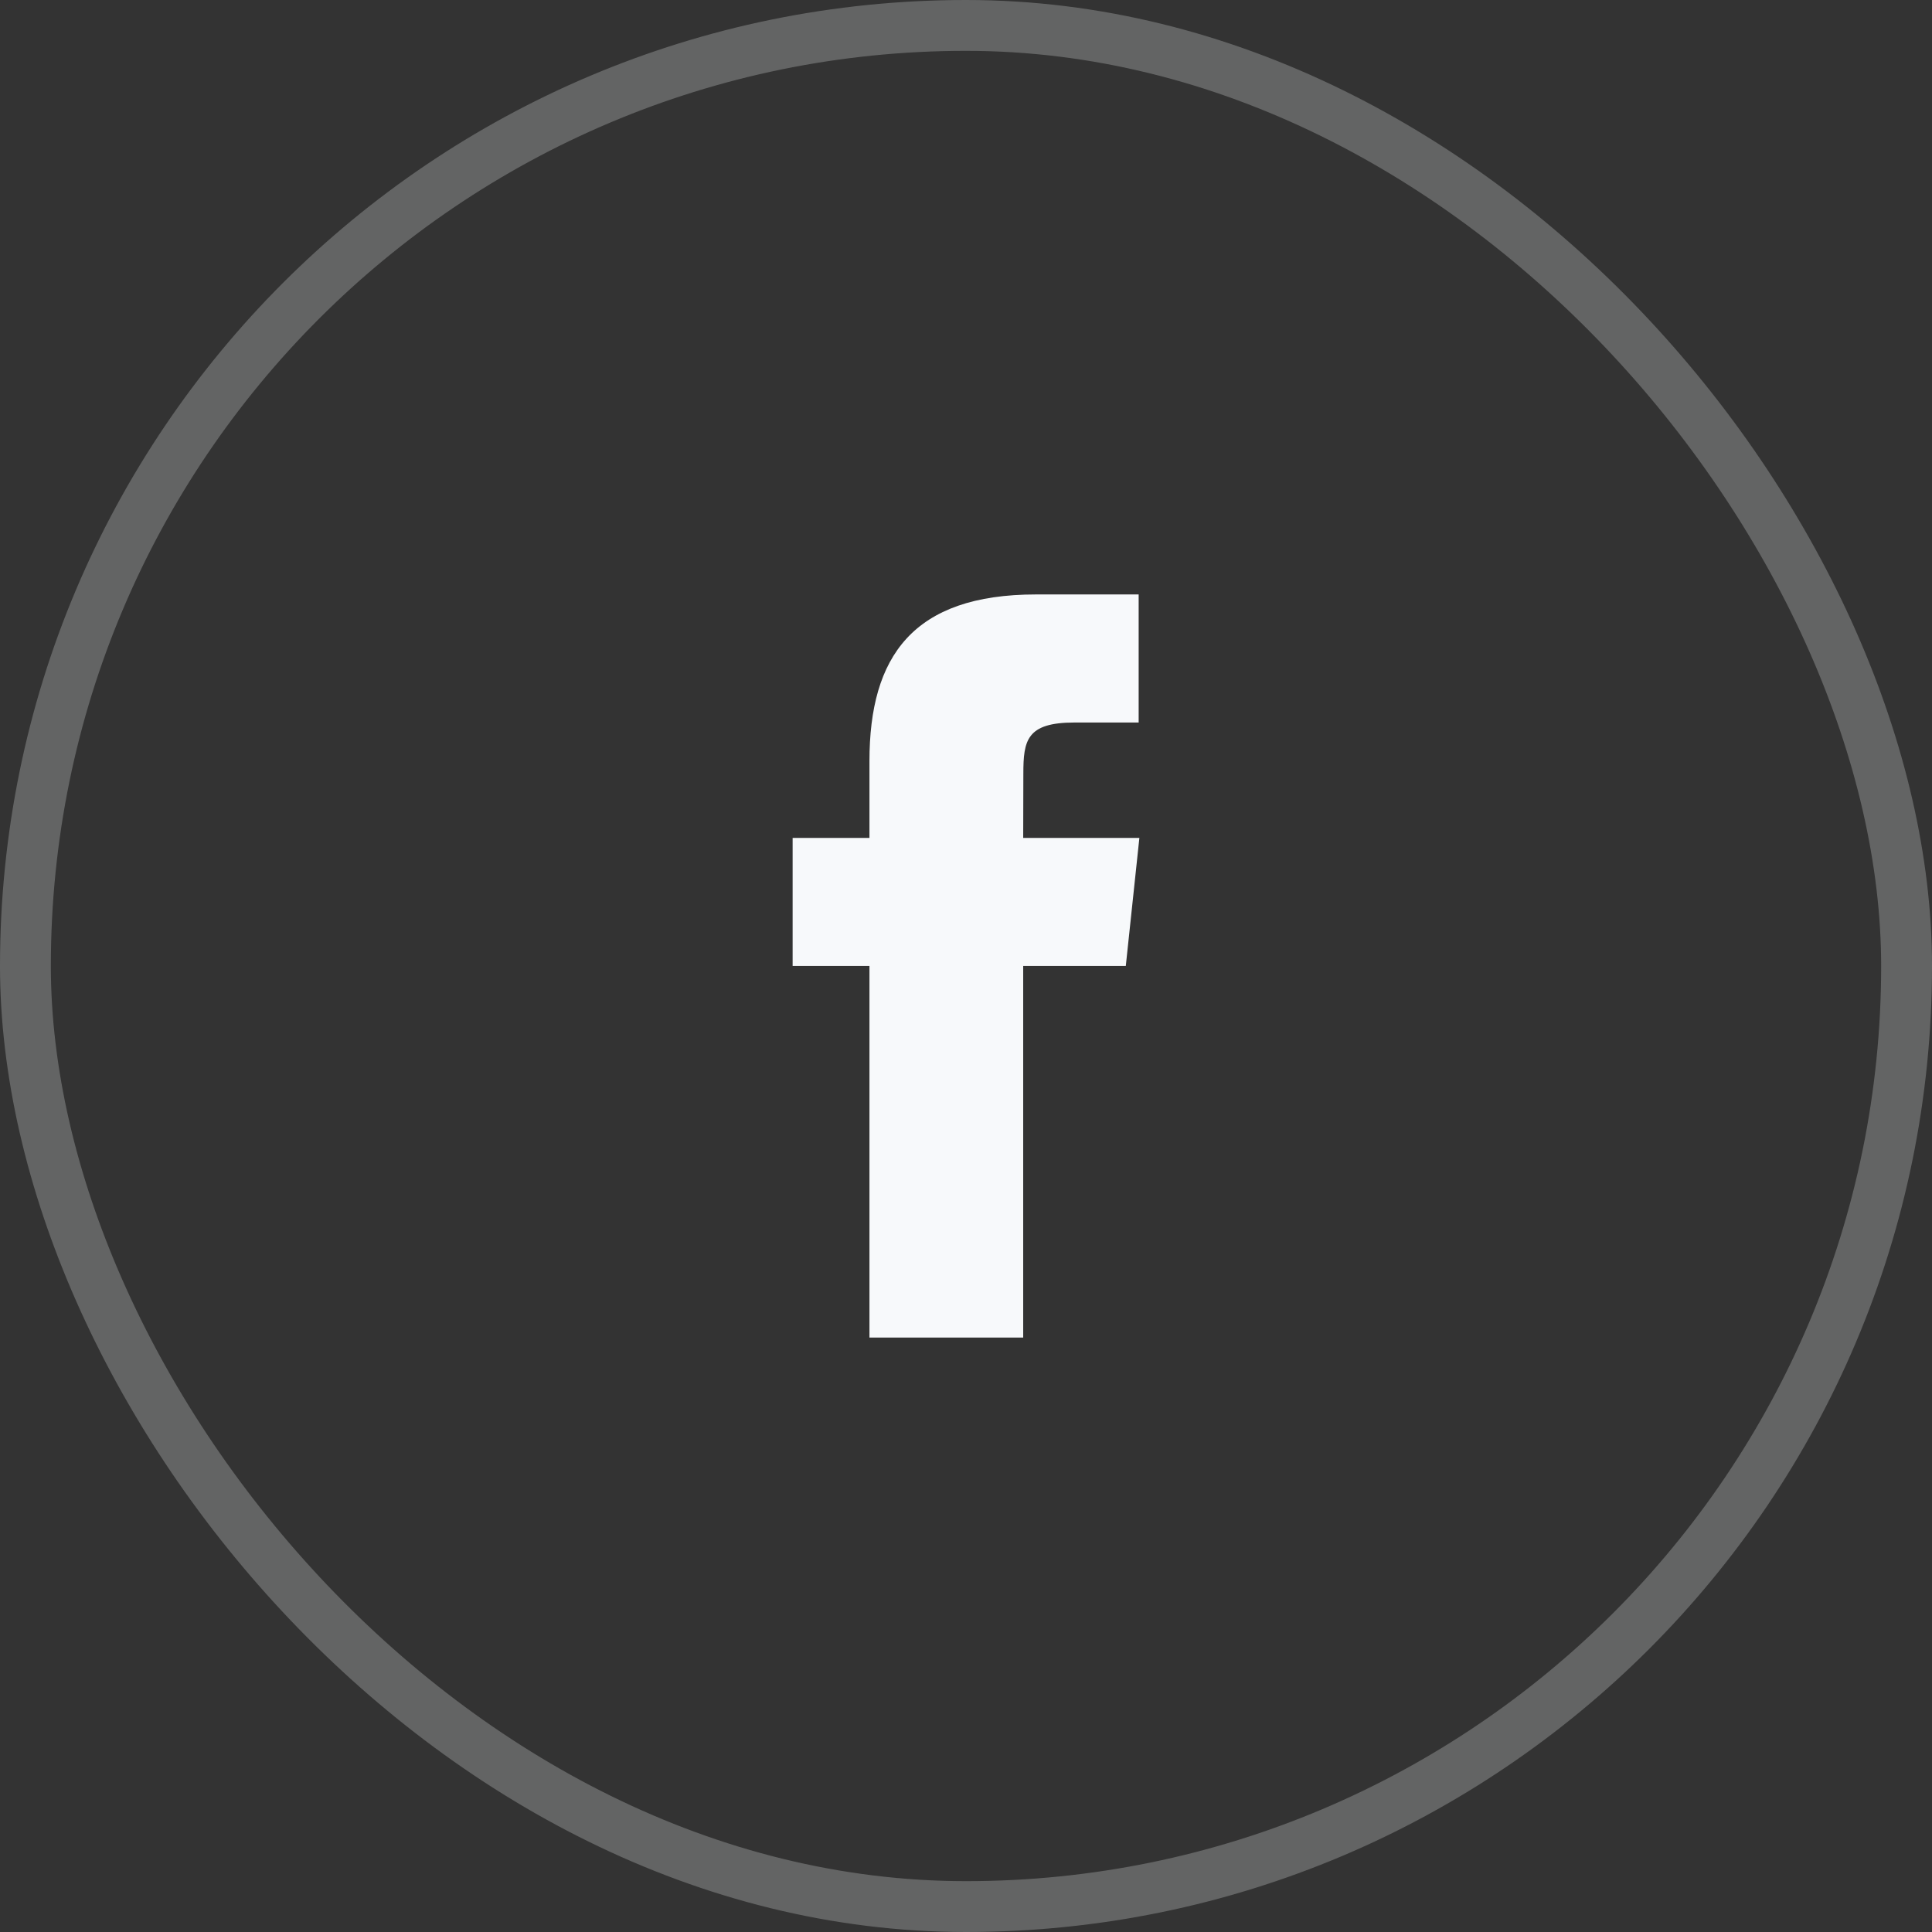
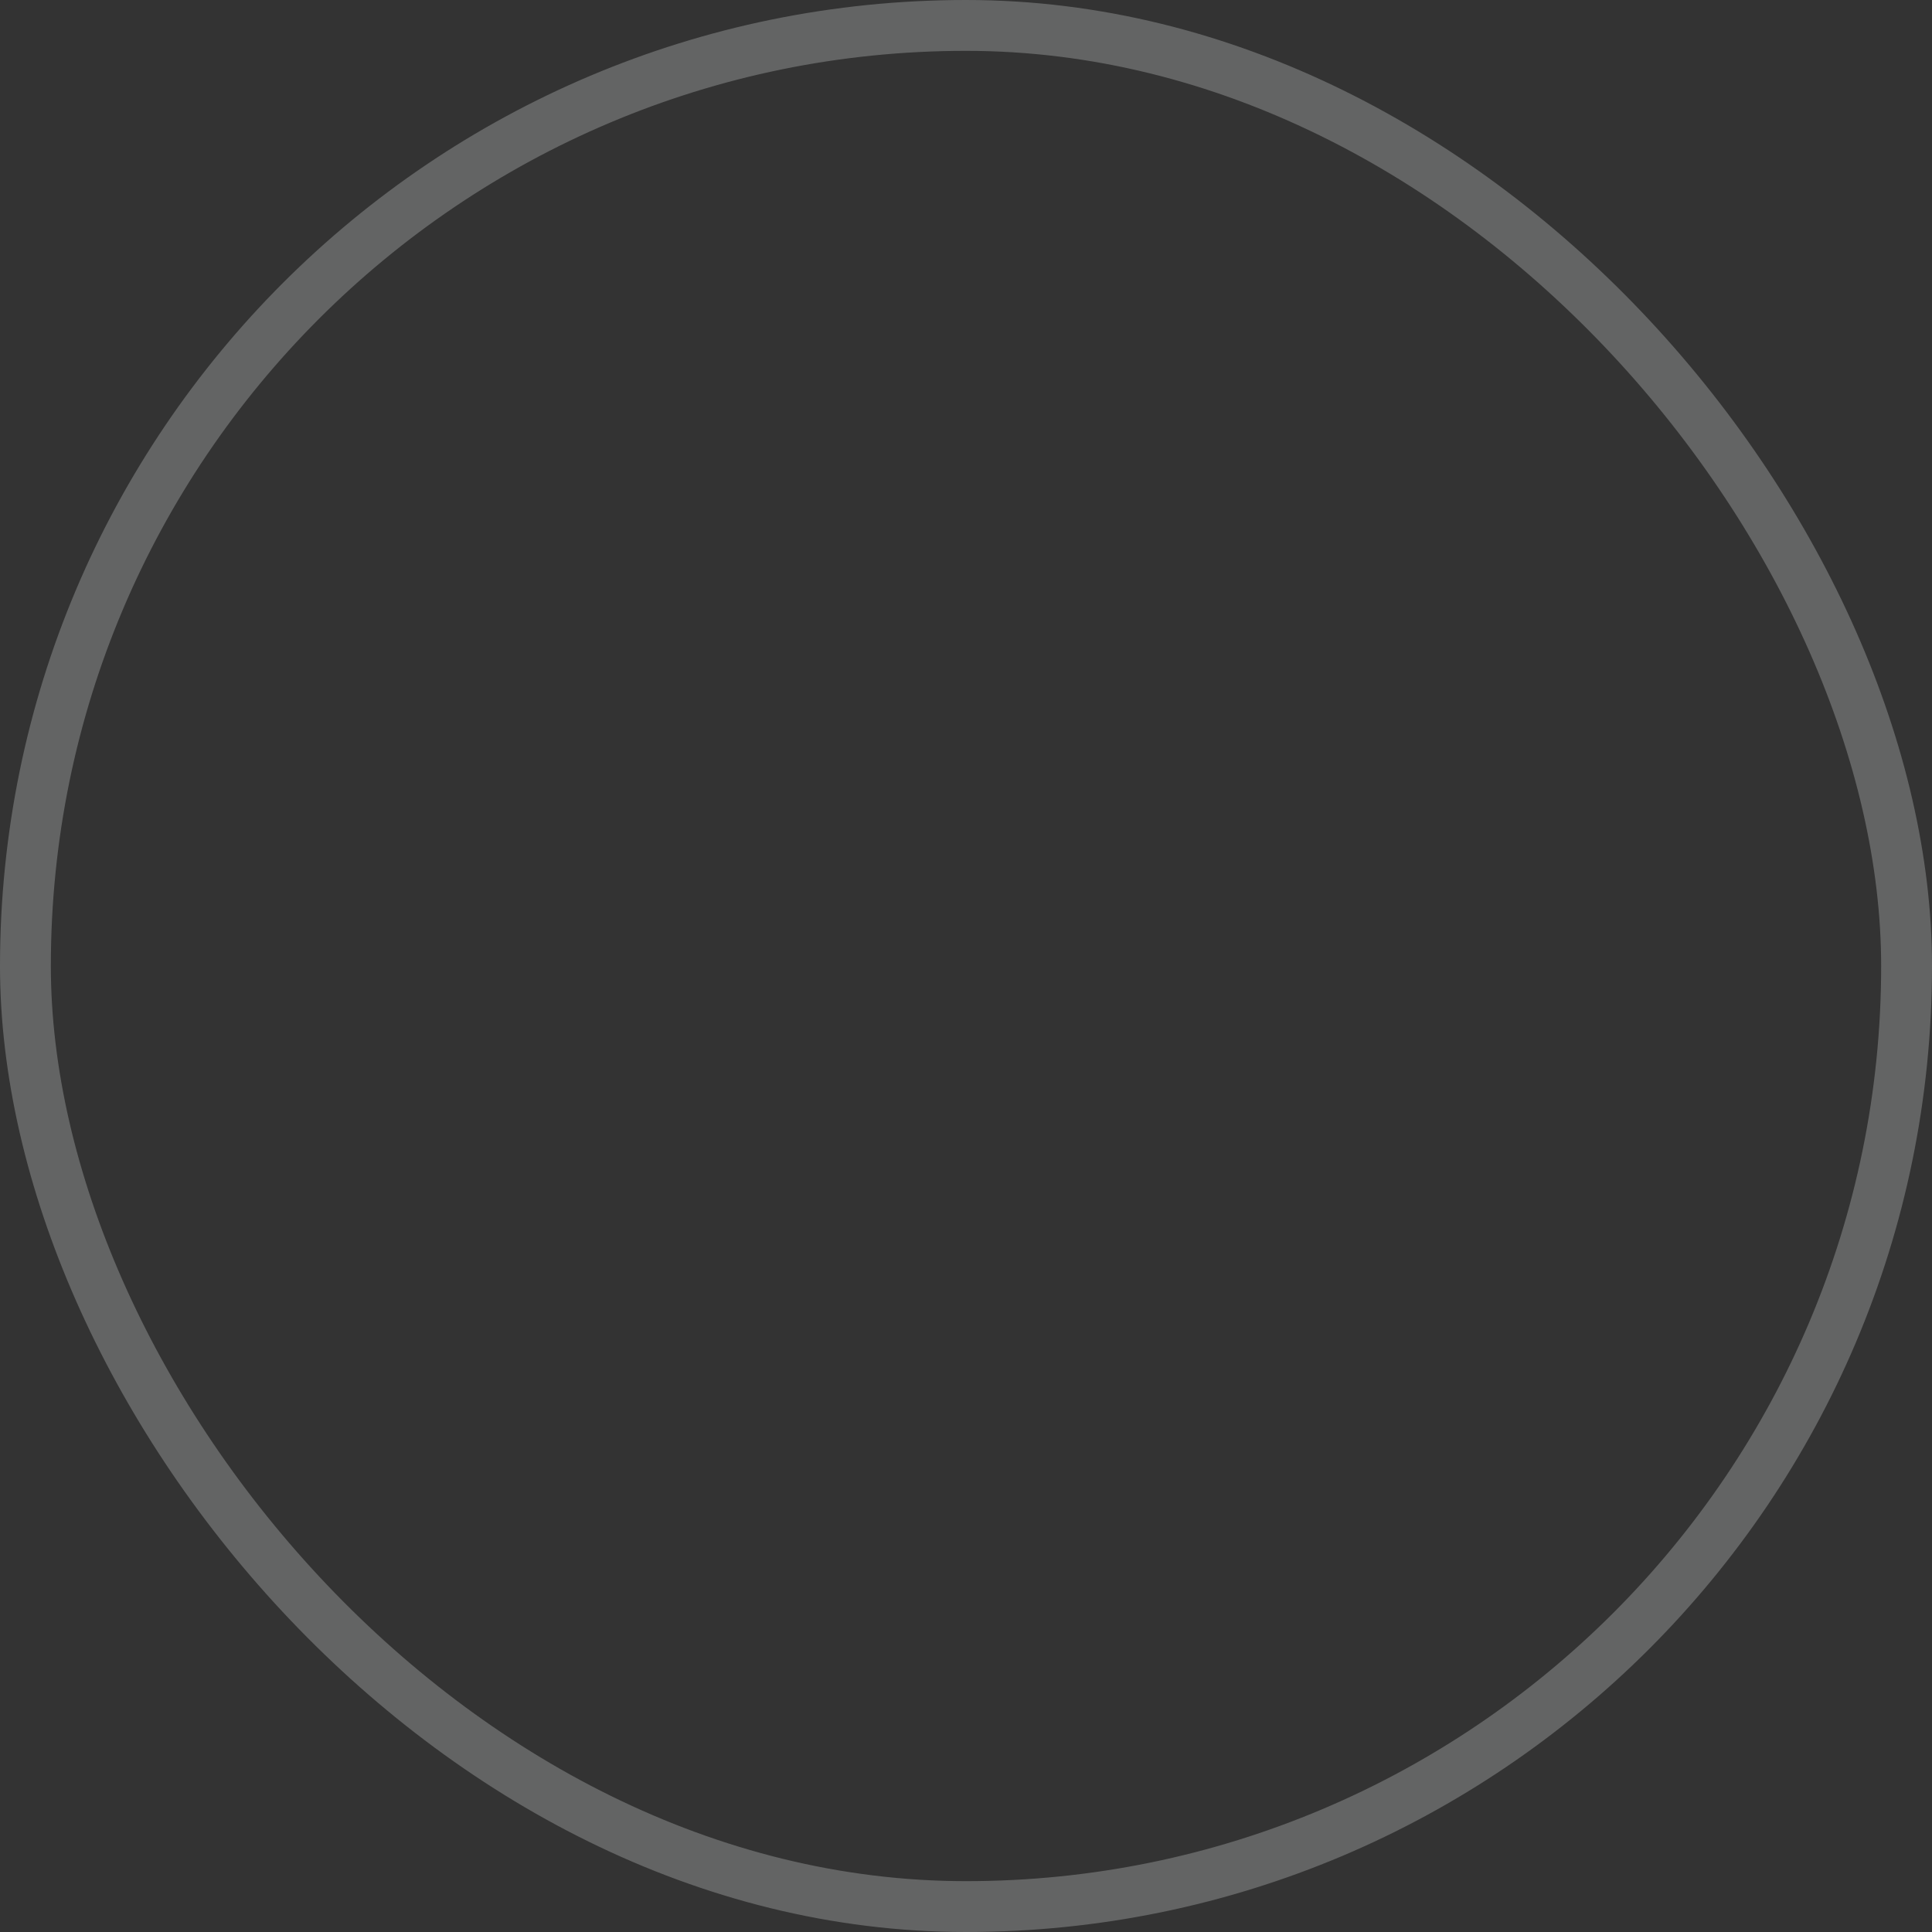
<svg xmlns="http://www.w3.org/2000/svg" preserveAspectRatio="none" width="100%" height="100%" overflow="visible" style="display: block;" viewBox="0 0 38 38" fill="none">
  <rect x="0" y="0" width="38" height="38" fill="#333333" stroke="none" />
  <g id="Facebook Icon">
    <rect id="Rectangle" opacity="0.25" x="0.5" y="0.5" width="37" height="37" rx="18.5" stroke="#F7F9FB" />
-     <path id="Shape" fill-rule="evenodd" clip-rule="evenodd" d="M17.101 26.308V18.999H15.59V16.481H17.101V14.969C17.101 12.914 17.954 11.692 20.378 11.692H22.396V14.211H21.134C20.191 14.211 20.128 14.563 20.128 15.22L20.125 16.481H22.41L22.143 18.999H20.125V26.308H17.101Z" fill="#F7F9FB" />
  </g>
</svg>